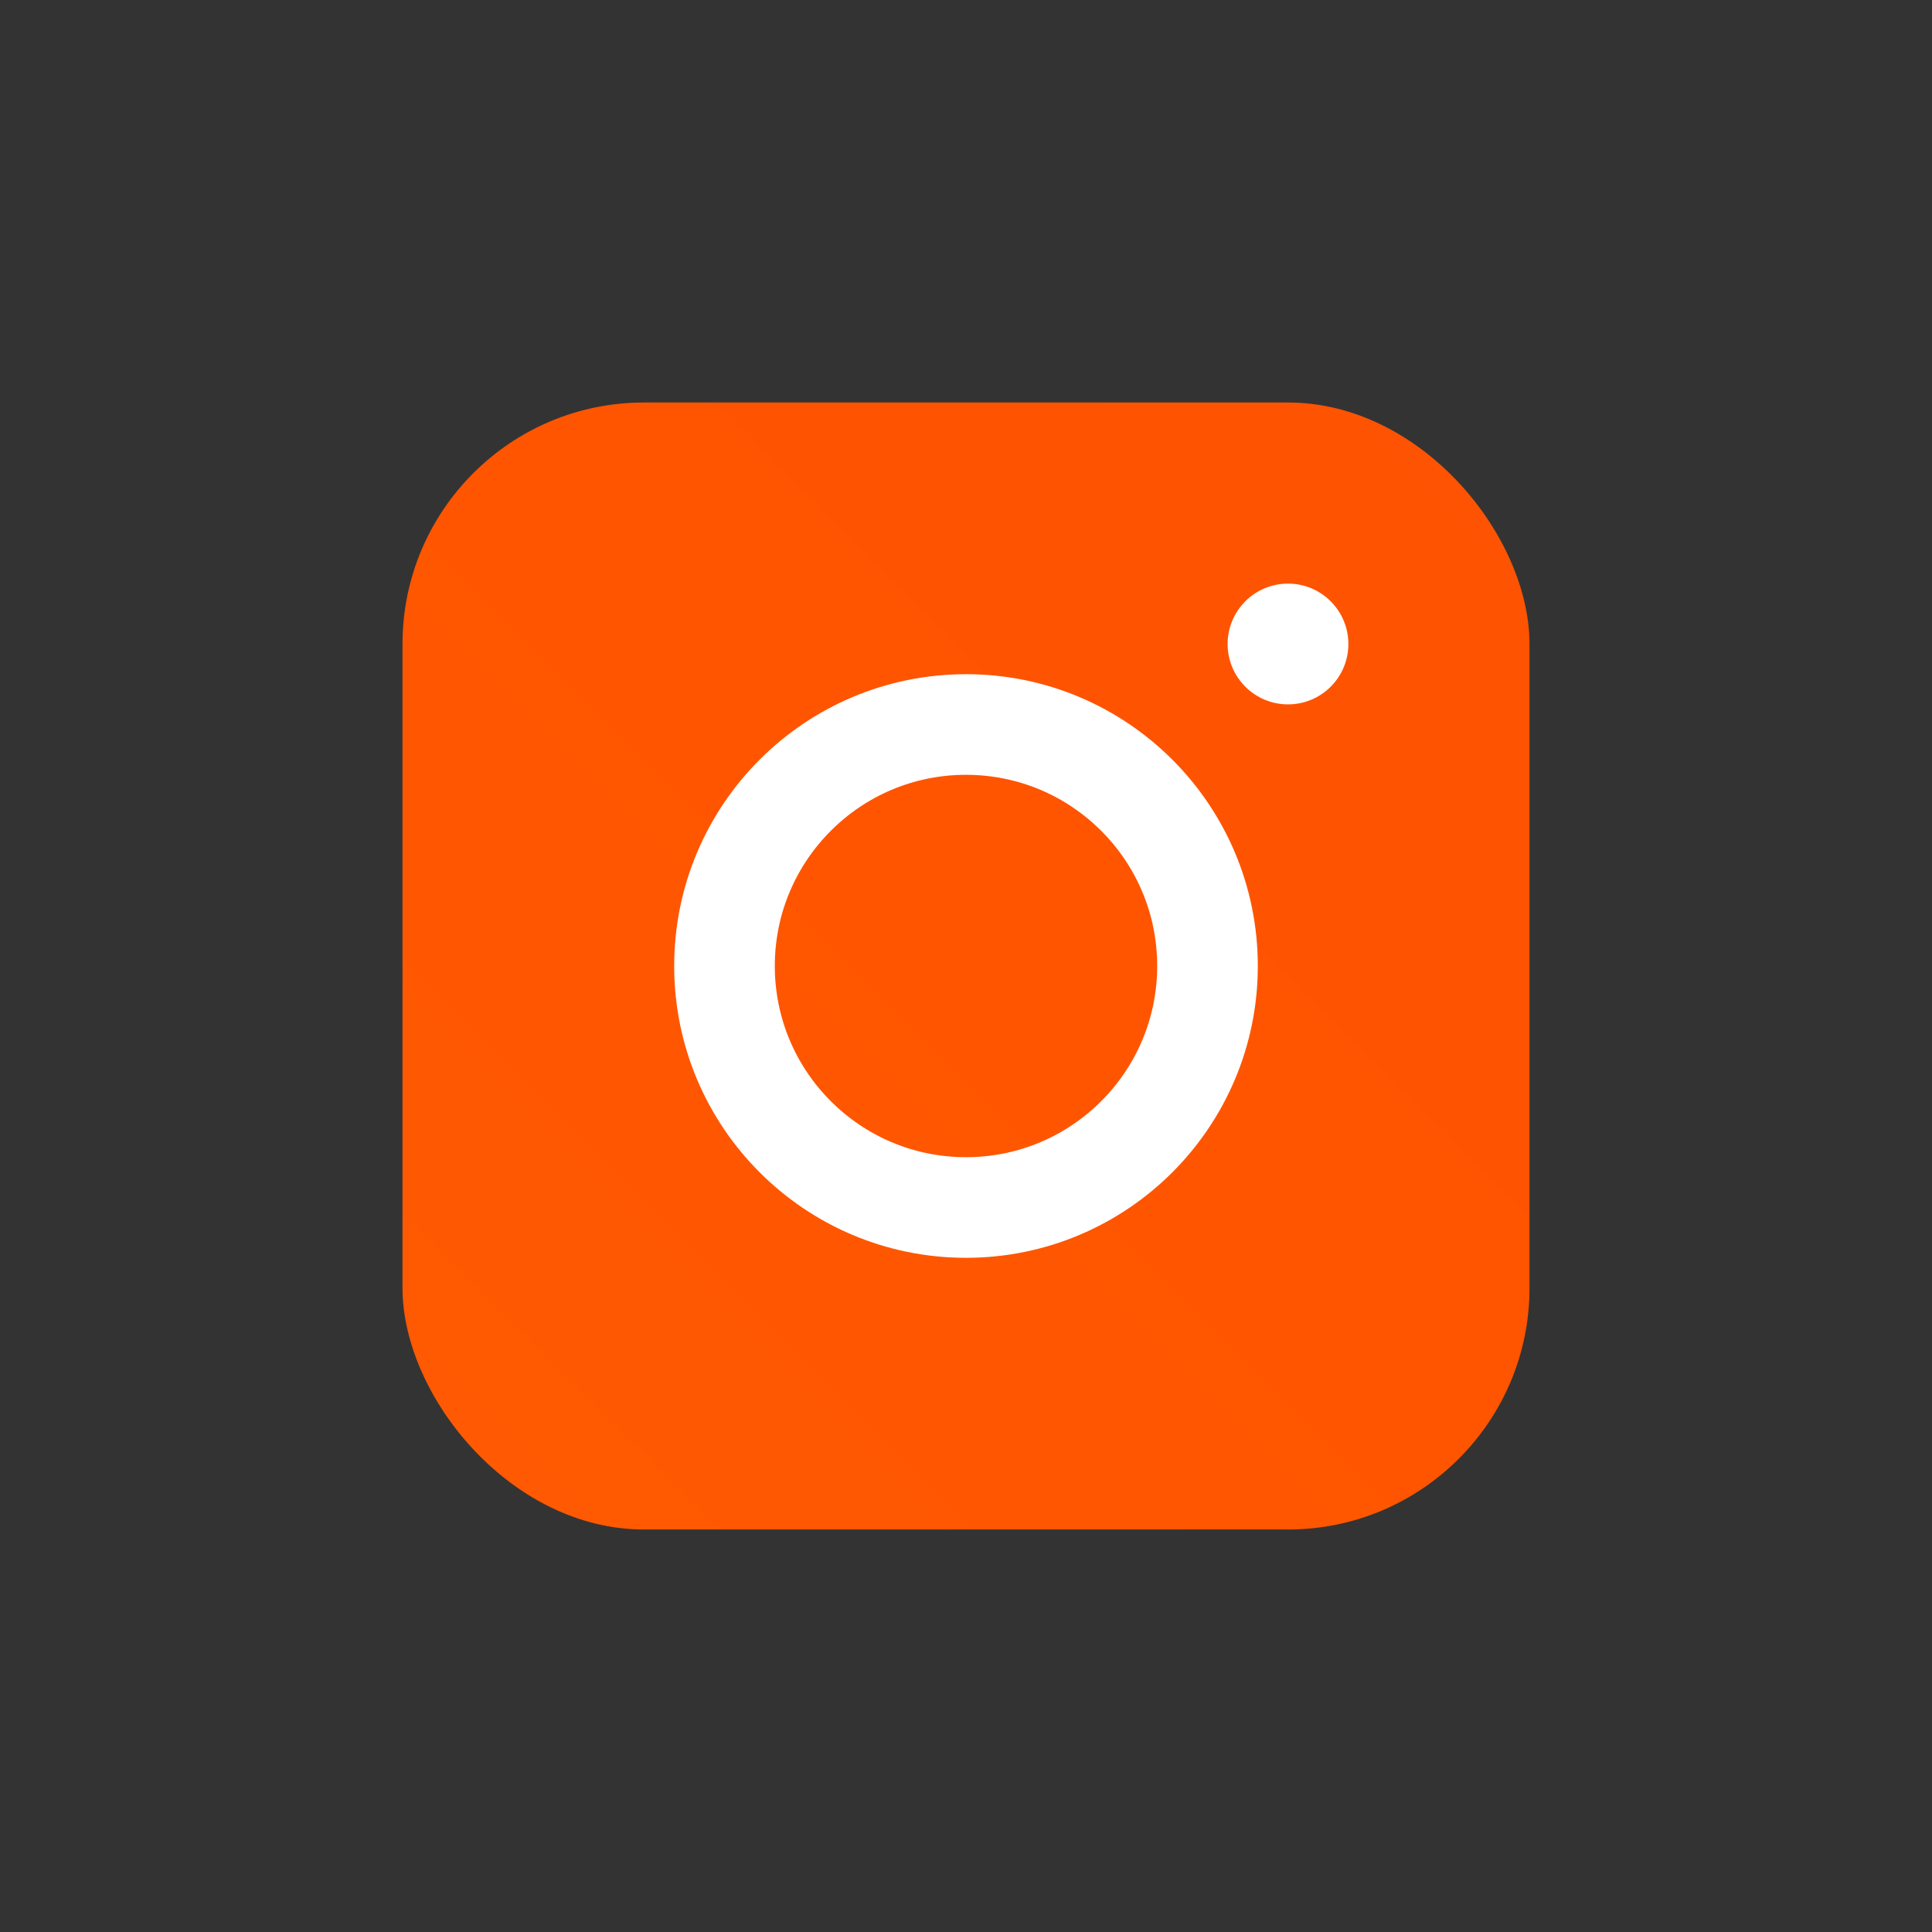
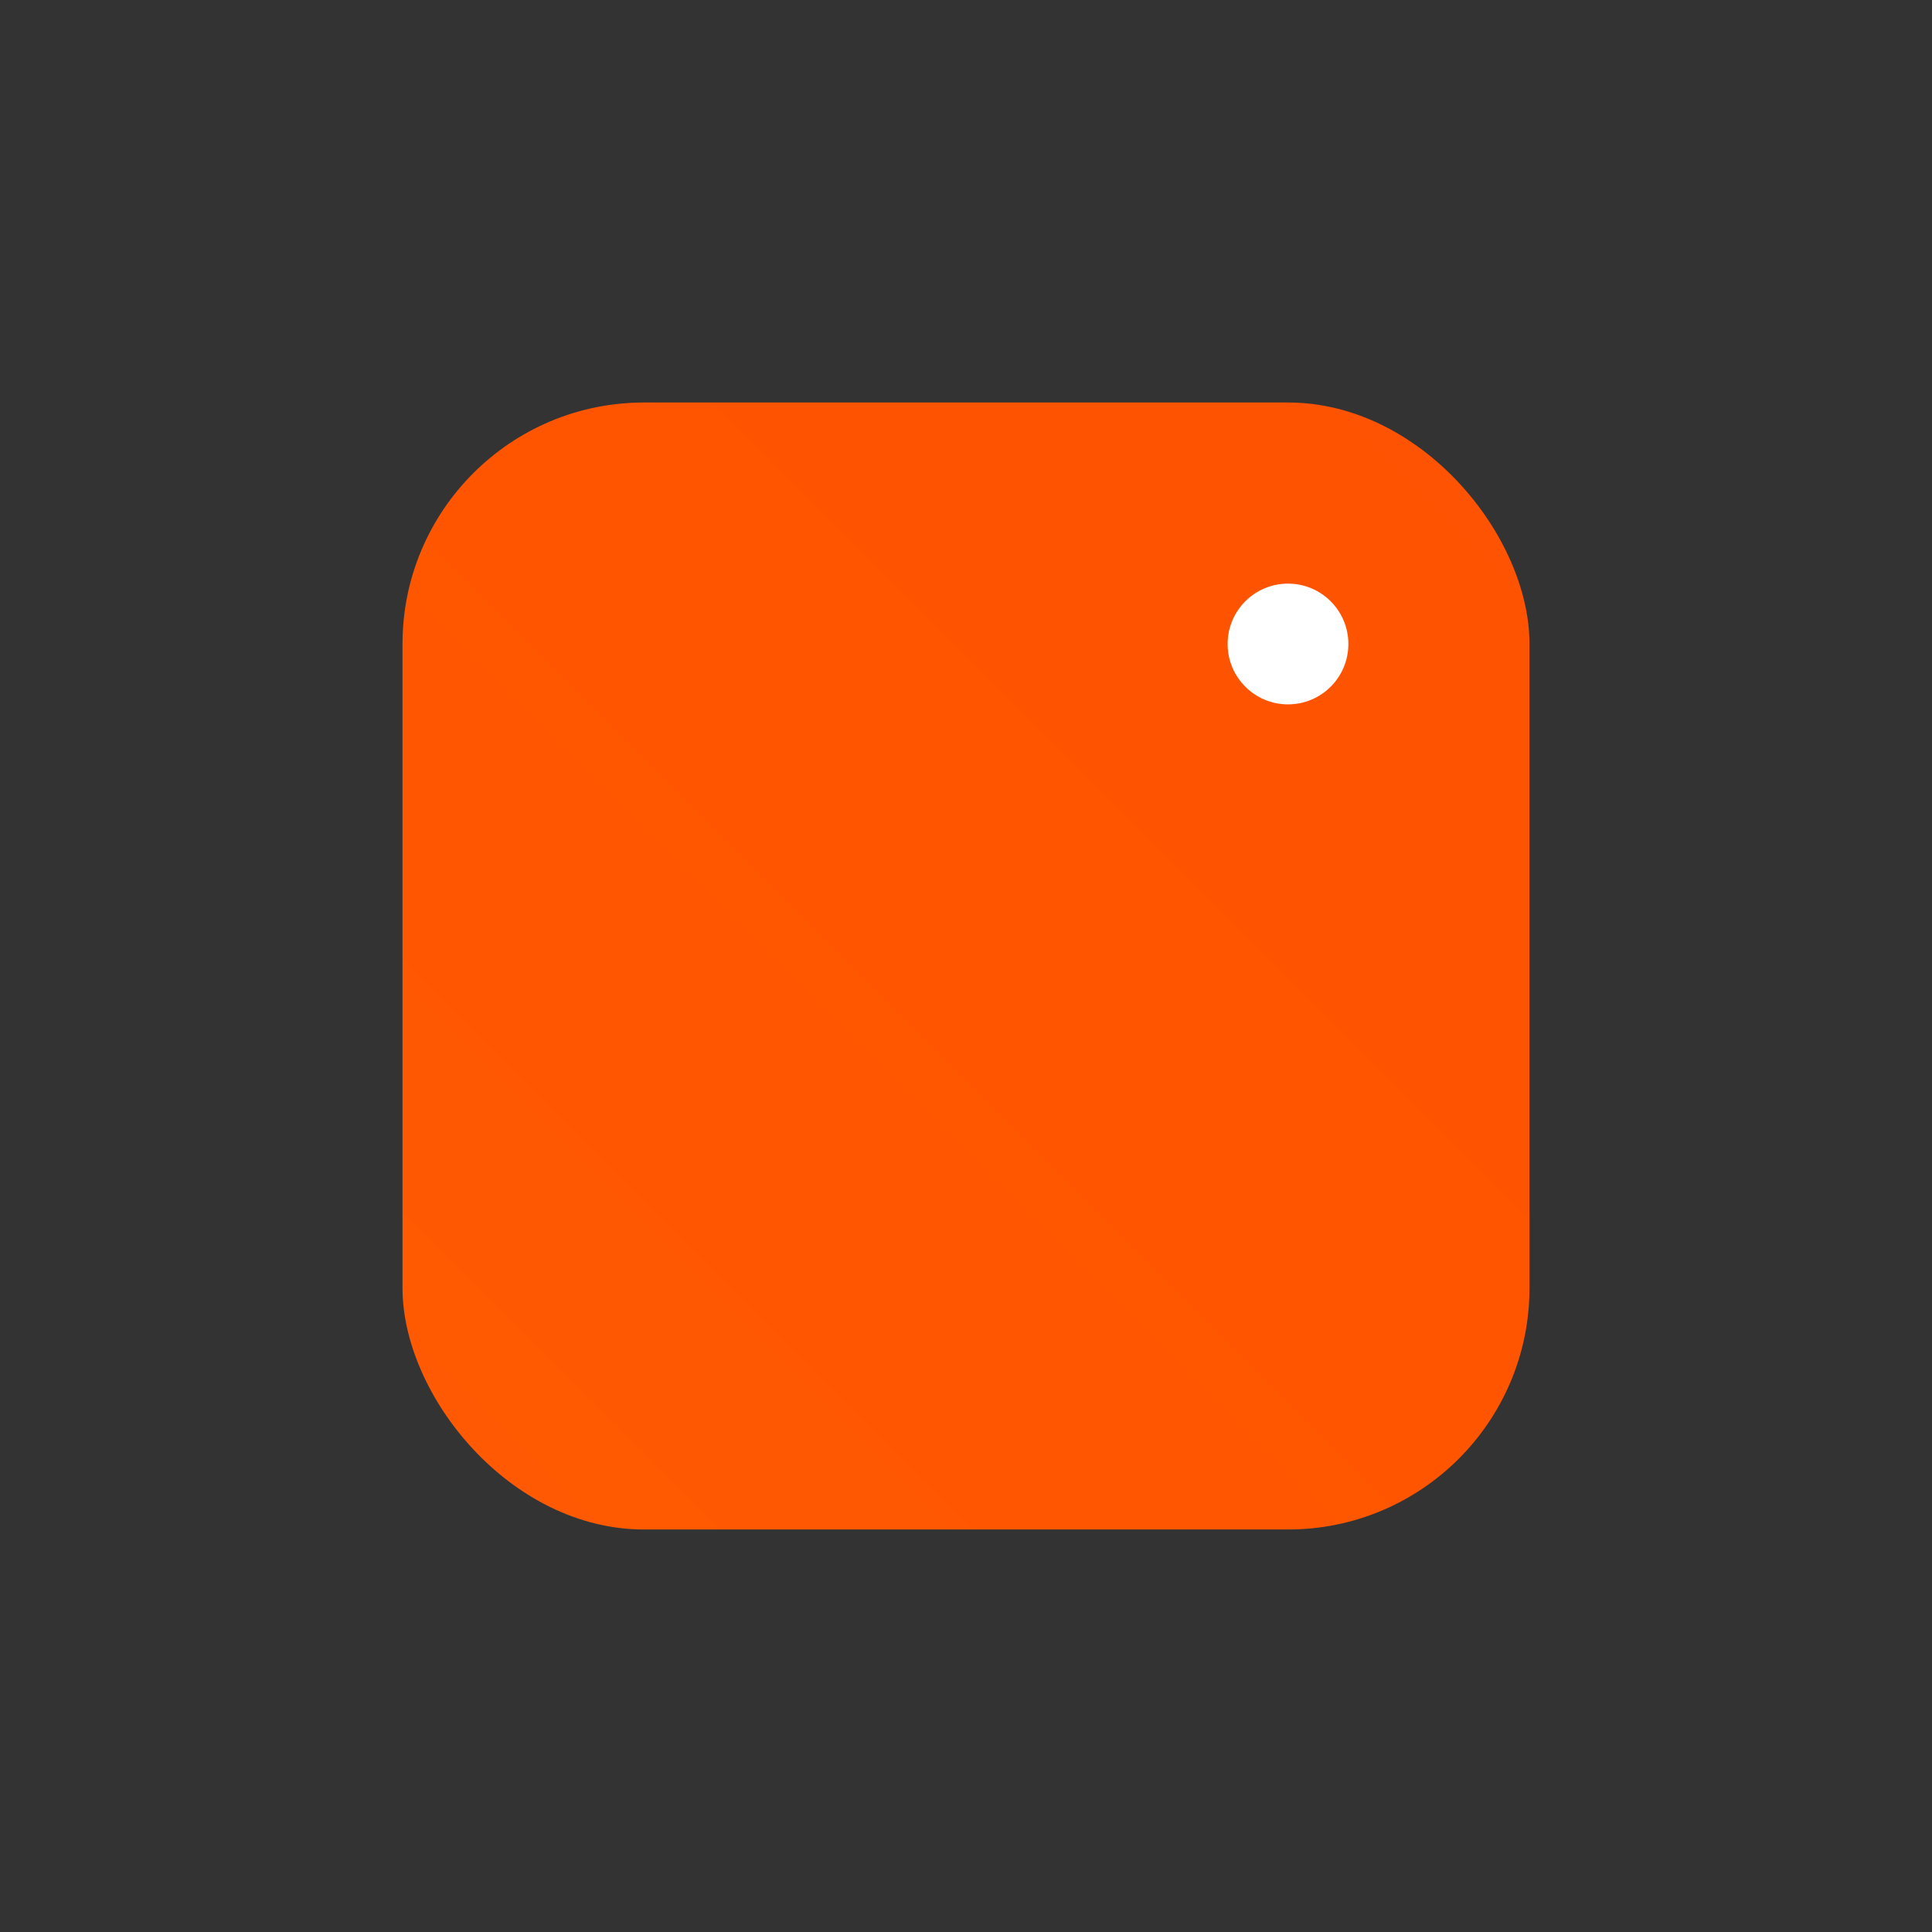
<svg xmlns="http://www.w3.org/2000/svg" viewBox="0 0 48 48" fill="none">
  <rect x="0" y="0" width="48" height="48" fill="#333333" stroke="none" />
  <rect x="10" y="10" width="28" height="28" rx="6" fill="url(#instagram-gradient)" />
-   <circle cx="24" cy="24" r="6" stroke="white" stroke-width="2.5" fill="none" />
  <circle cx="32" cy="16" r="1.5" fill="white" />
  <defs>
    <linearGradient id="instagram-gradient" x1="10" y1="38" x2="38" y2="10">
      <stop offset="0%" stop-color="#FD5" />
      <stop offset="50%" stop-color="#F50" />
      <stop offset="100%" stop-color="#C13" />
    </linearGradient>
  </defs>
</svg>